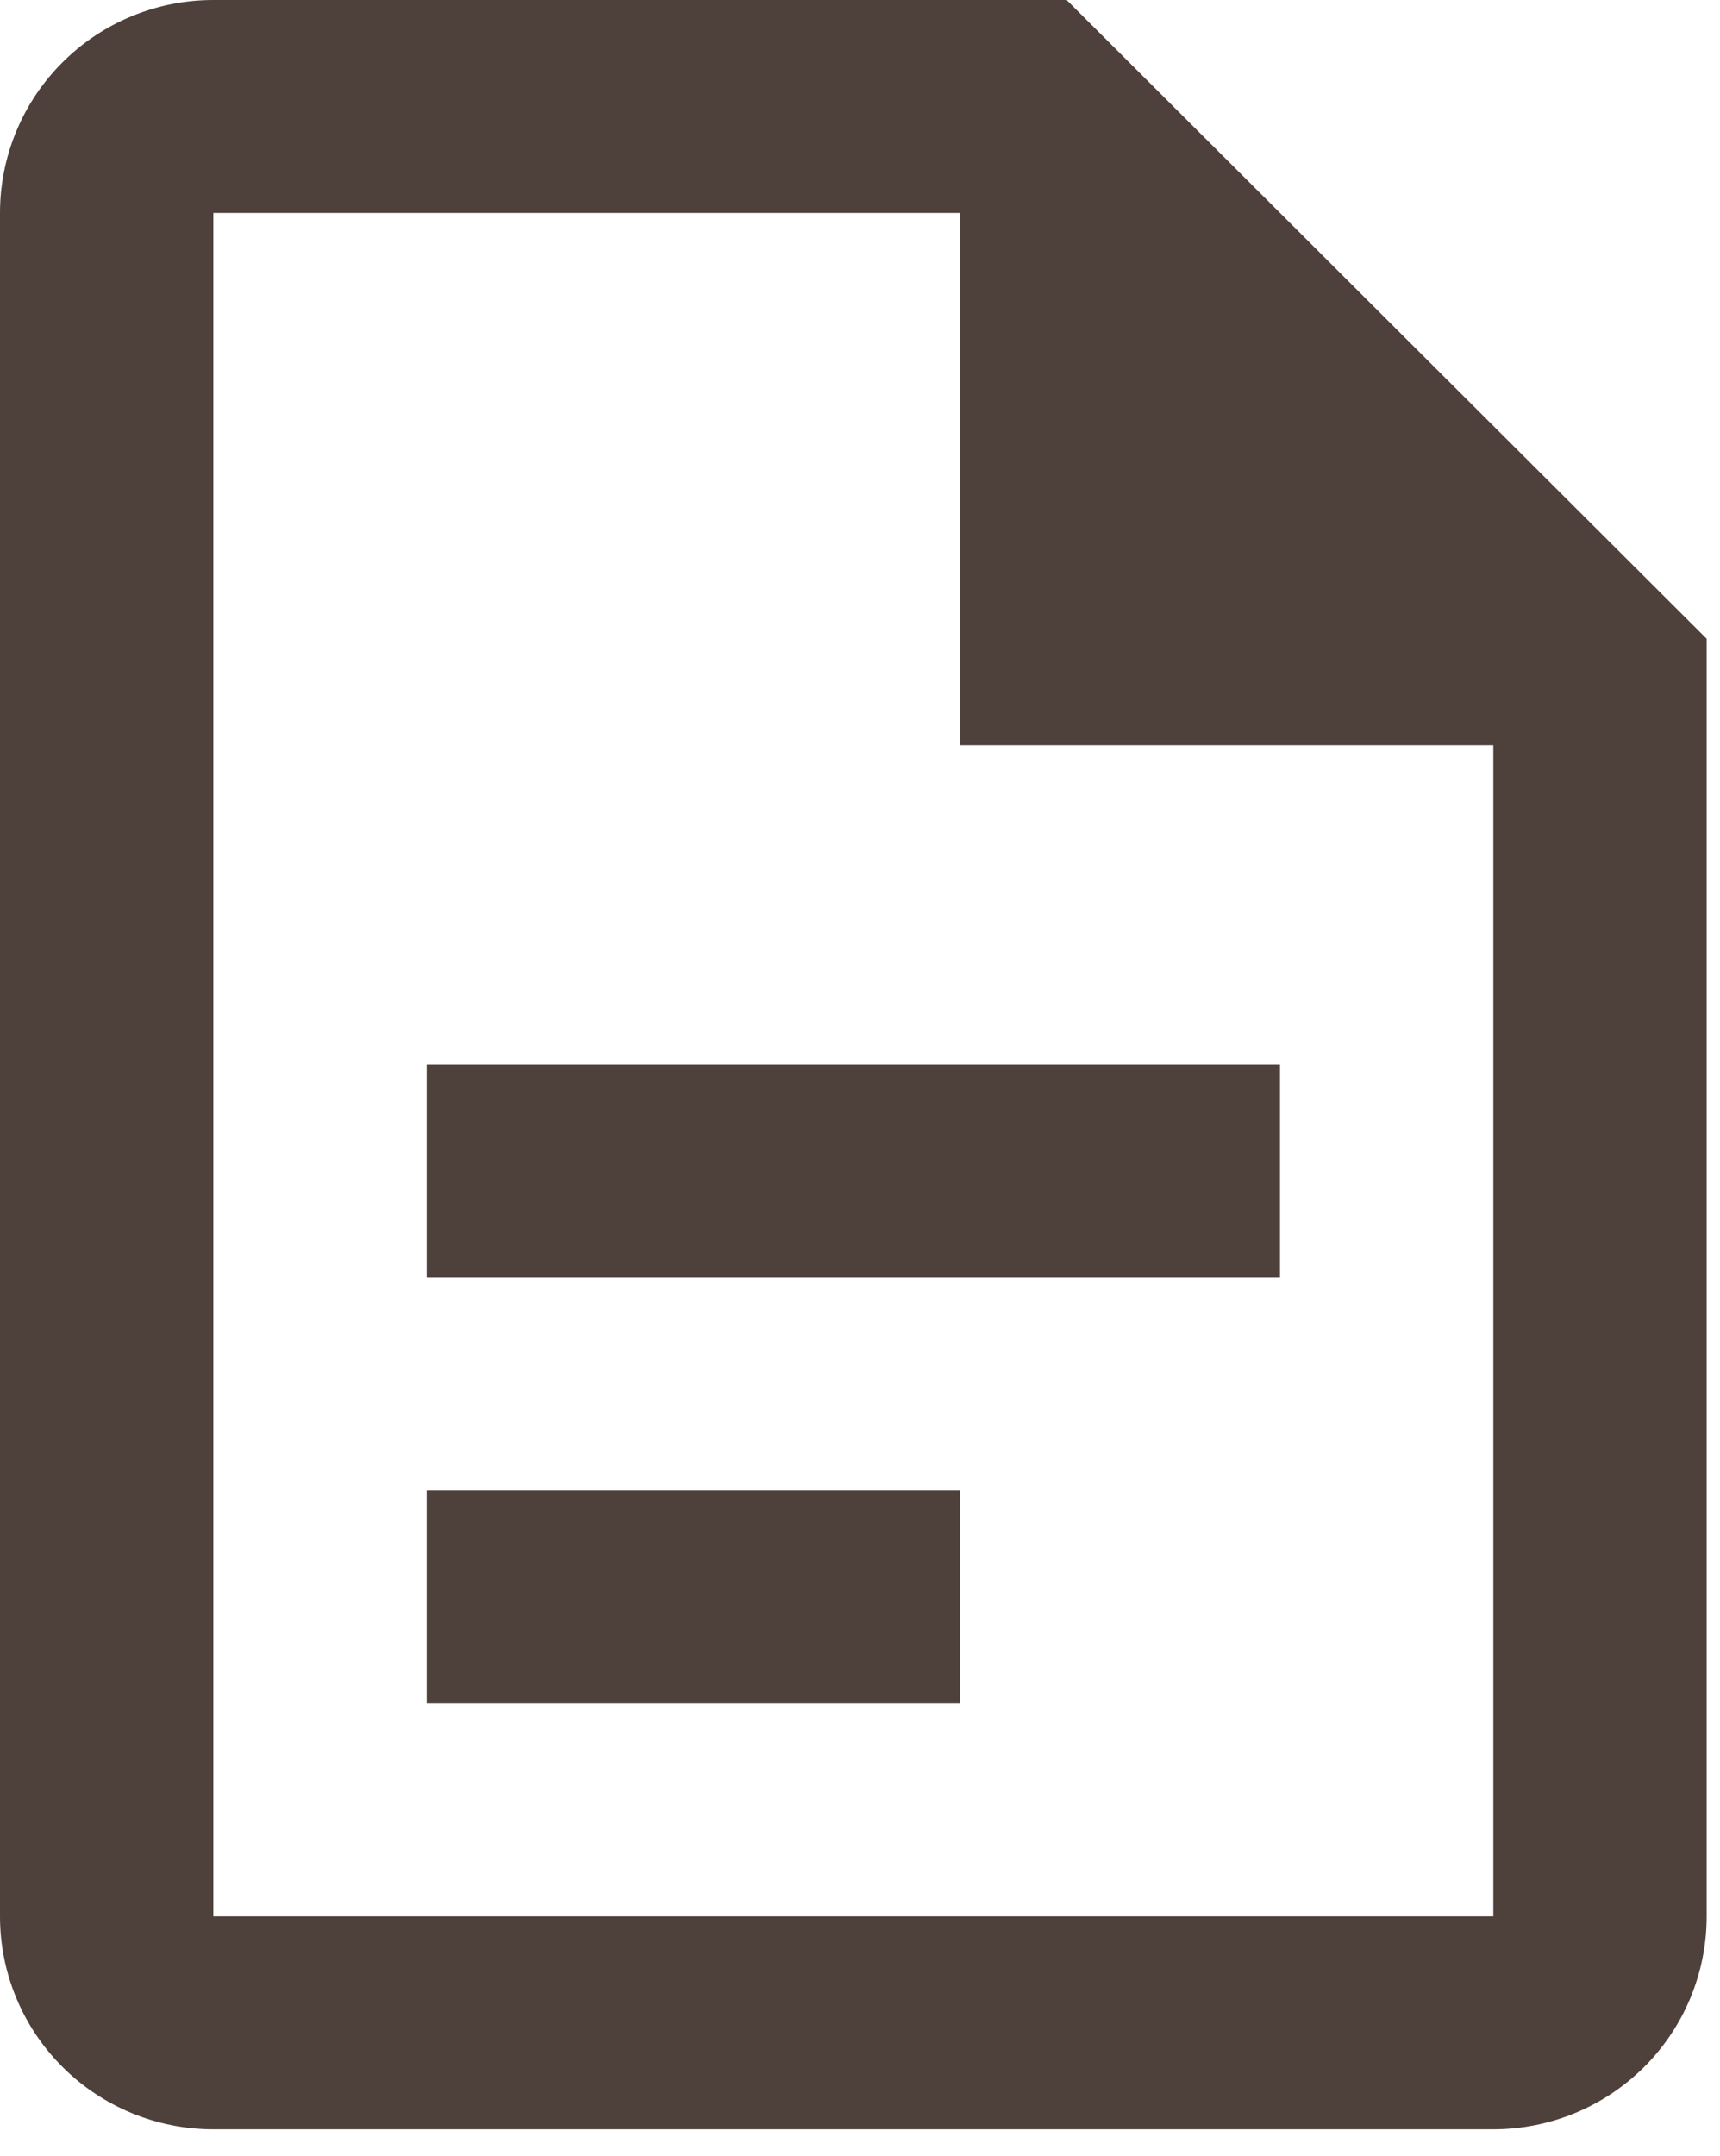
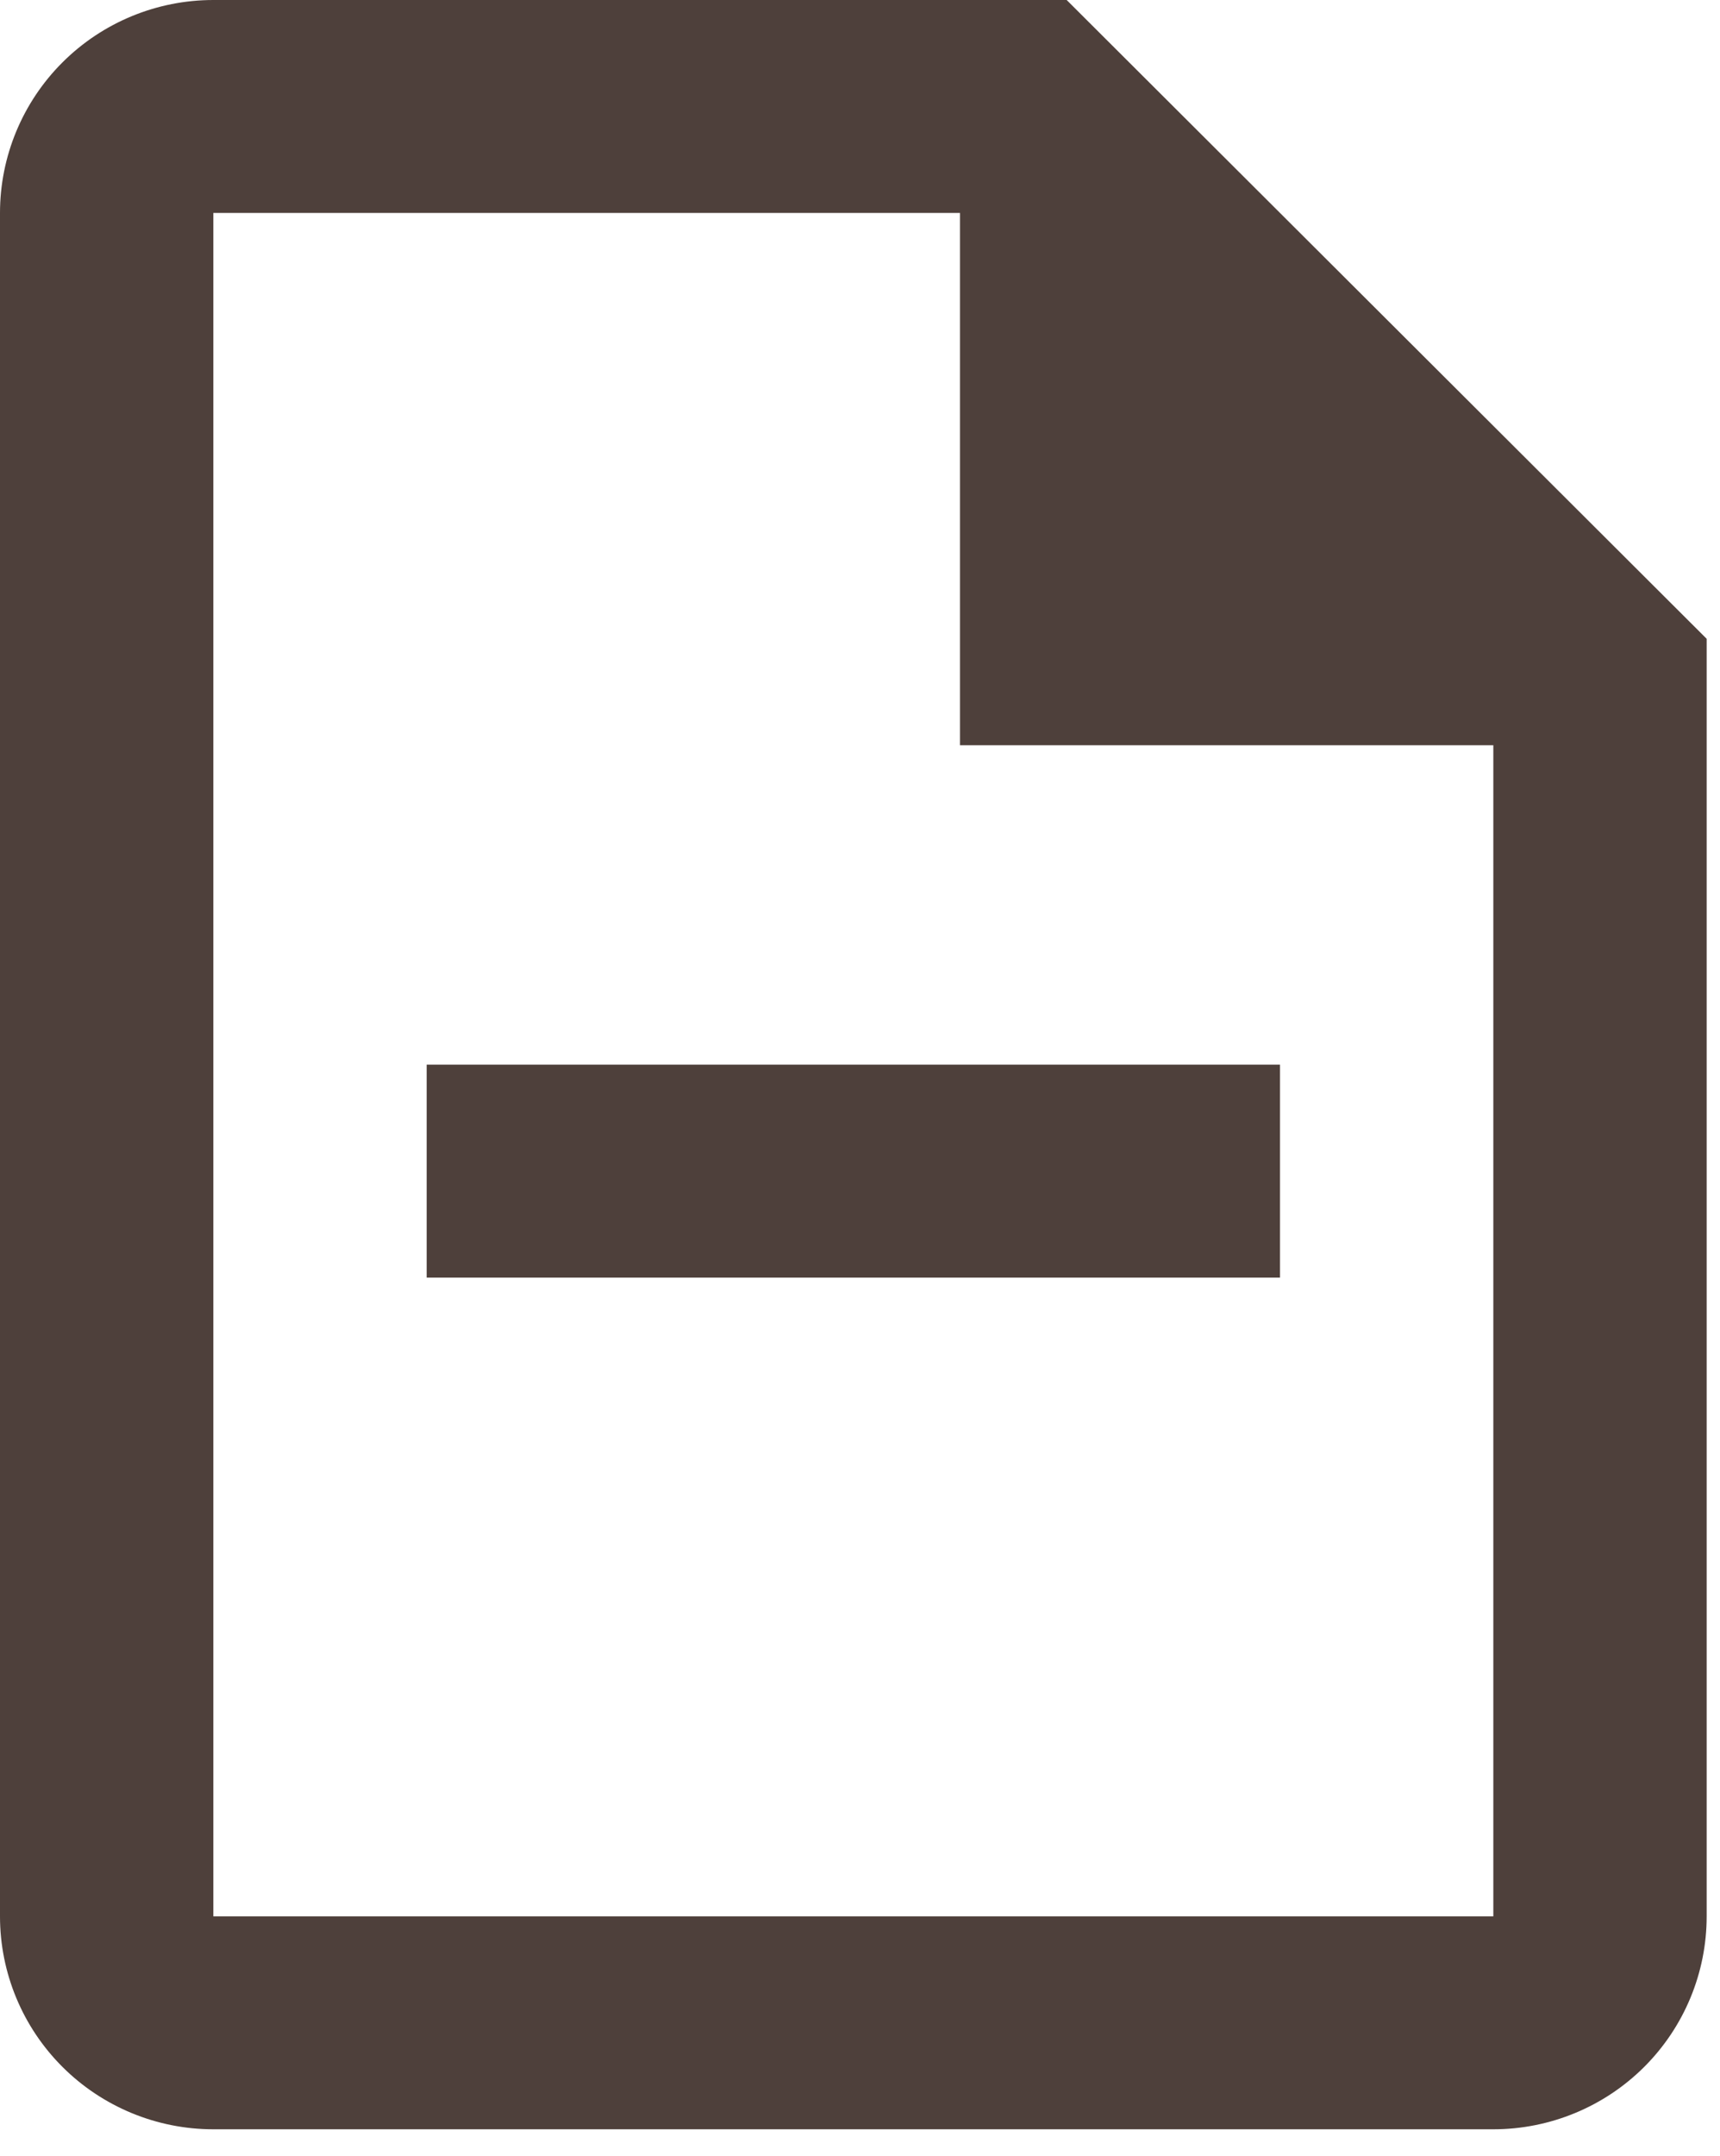
<svg xmlns="http://www.w3.org/2000/svg" width="182" height="228" viewBox="0 0 182 228" fill="none">
-   <path d="M22.574 0C16.587 0 10.845 2.372 6.612 6.596C2.378 10.819 0 16.546 0 22.518V202.667C0 208.639 2.378 214.366 6.612 218.59C10.845 222.813 16.587 225.185 22.574 225.185H158.015C164.002 225.185 169.744 222.813 173.978 218.59C178.211 214.366 180.589 208.639 180.589 202.667V67.556L112.868 0H22.574ZM22.574 22.518H101.581V78.815H158.015V202.667H22.574V22.518ZM45.147 112.593V135.111H135.442V112.593H45.147ZM45.147 157.629V180.148H101.581V157.629H45.147Z" fill="#4E403B" />
+   <path d="M22.574 0C16.587 0 10.845 2.372 6.612 6.596C2.378 10.819 0 16.546 0 22.518V202.667C0 208.639 2.378 214.366 6.612 218.59C10.845 222.813 16.587 225.185 22.574 225.185H158.015C164.002 225.185 169.744 222.813 173.978 218.59C178.211 214.366 180.589 208.639 180.589 202.667V67.556L112.868 0H22.574ZM22.574 22.518H101.581V78.815H158.015V202.667H22.574V22.518ZM45.147 112.593V135.111H135.442V112.593H45.147ZM45.147 157.629H101.581V157.629H45.147Z" fill="#4E403B" />
</svg>